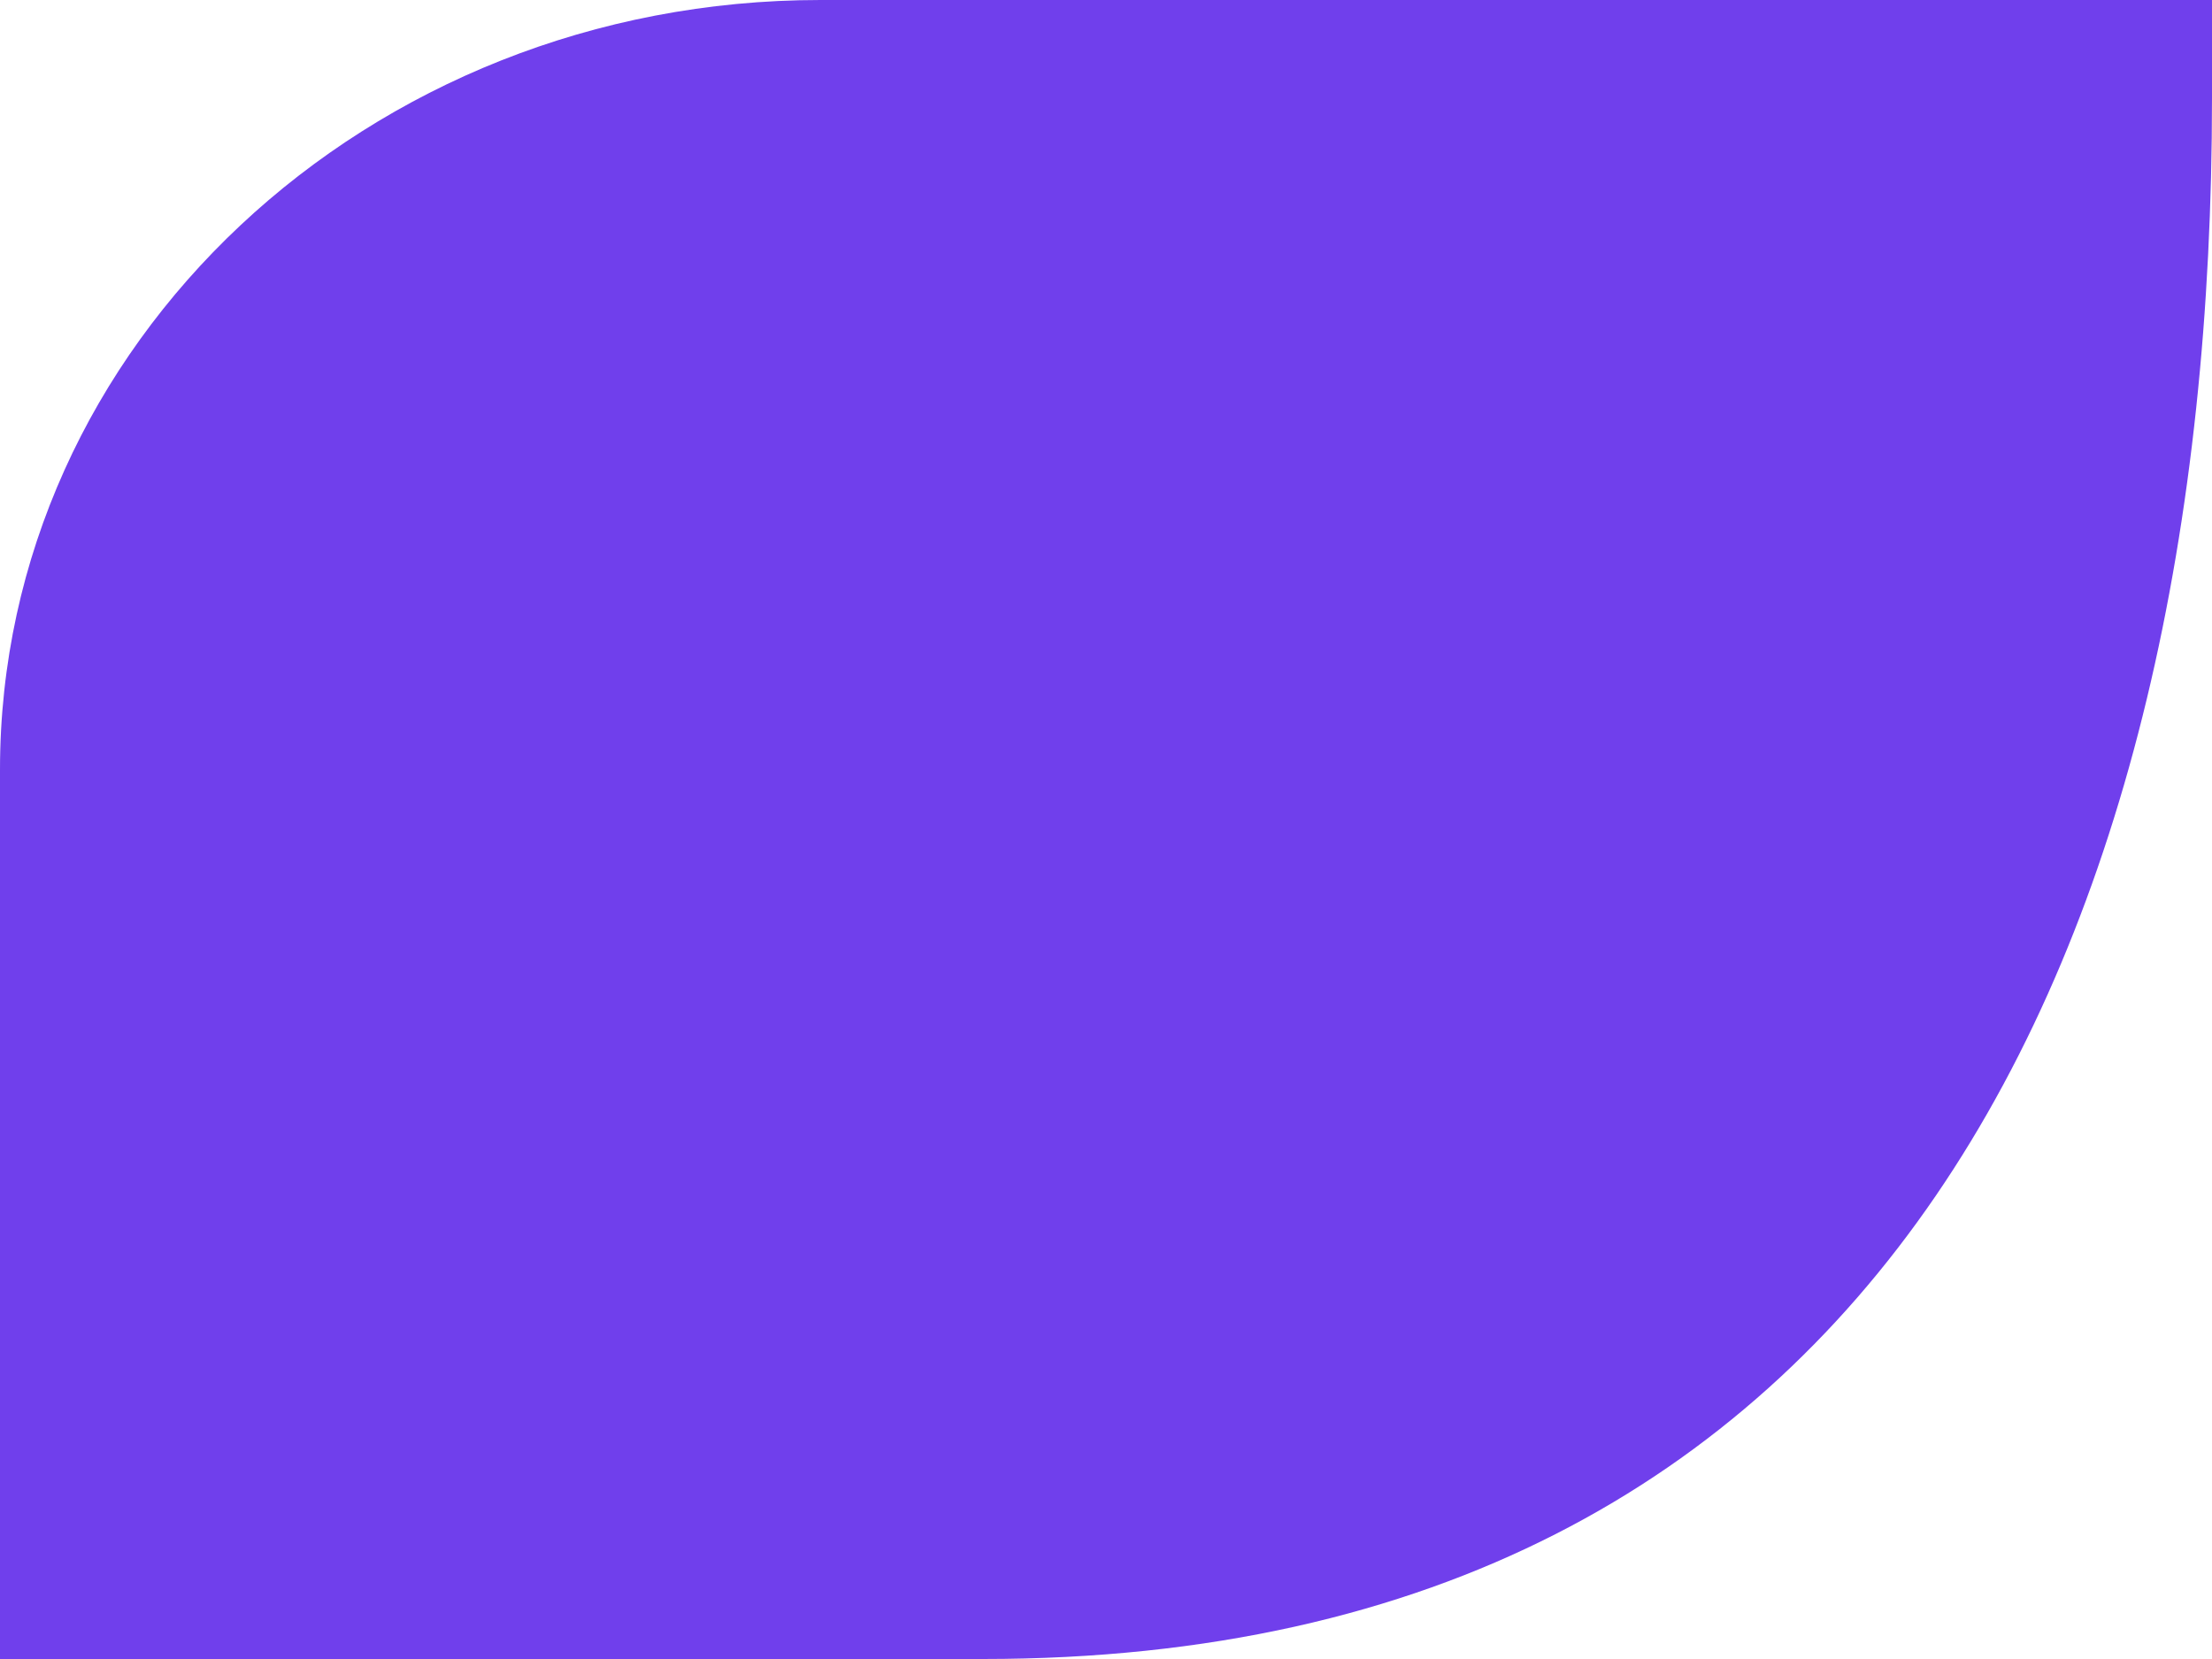
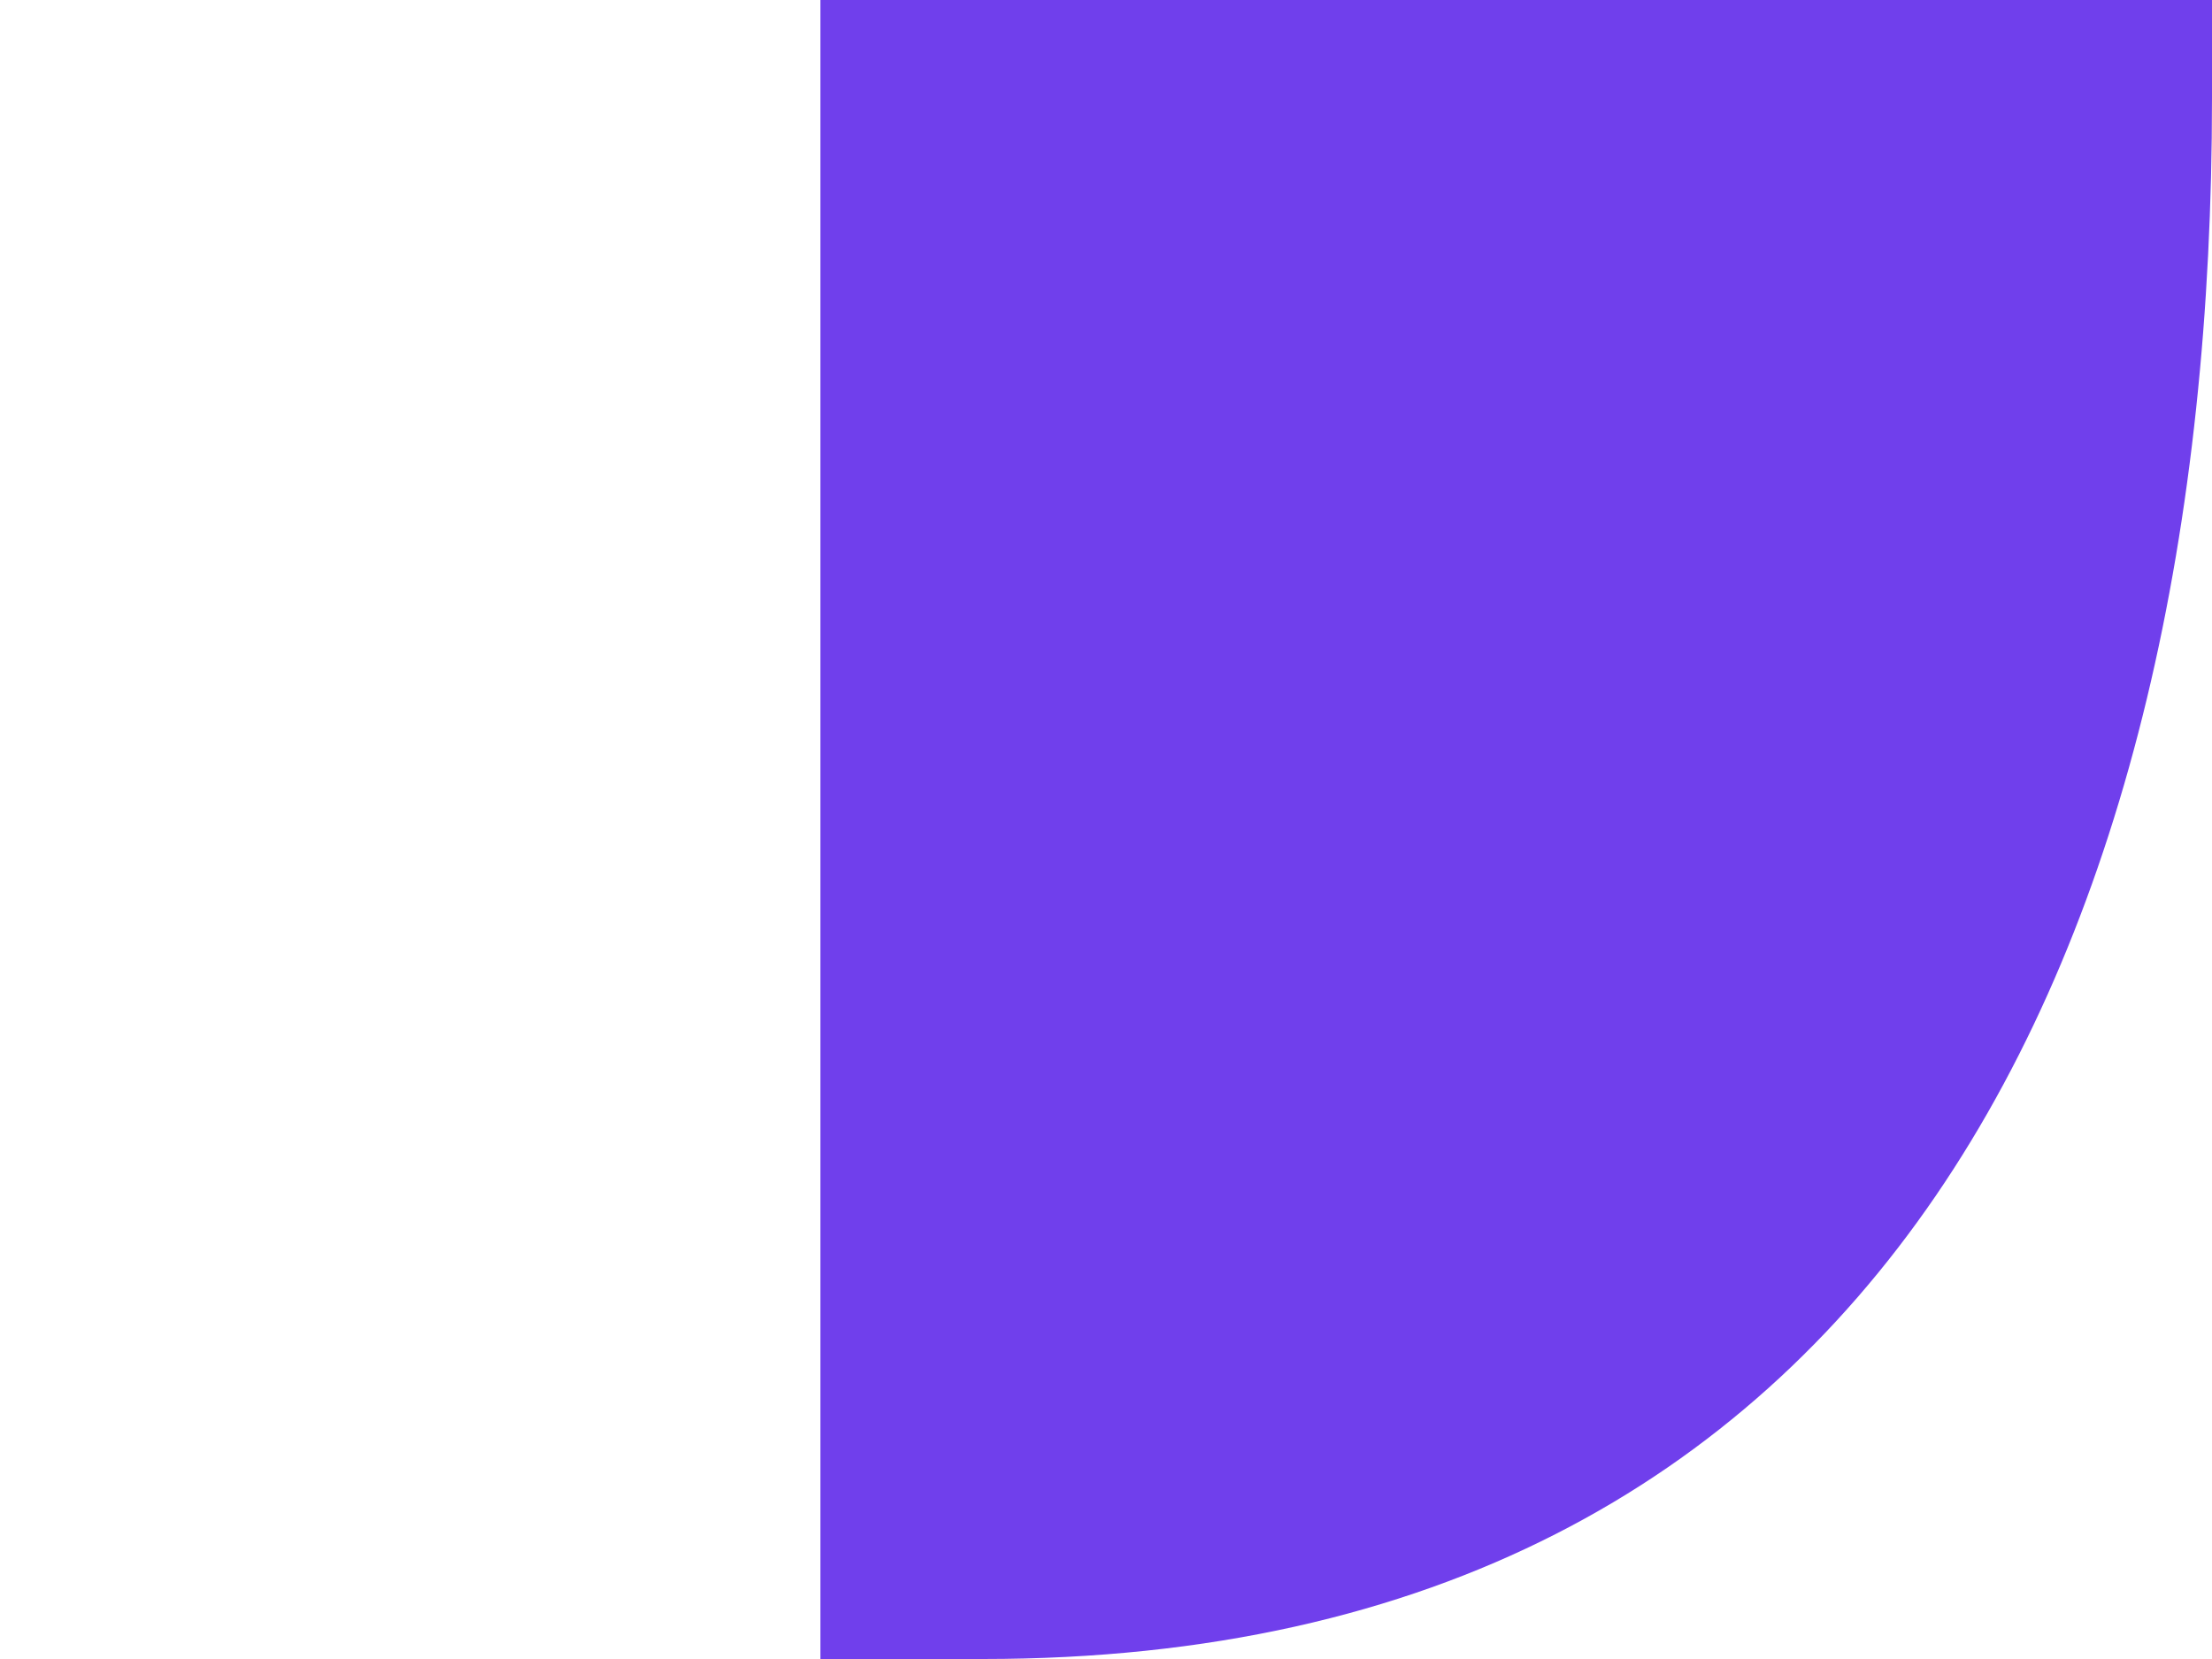
<svg xmlns="http://www.w3.org/2000/svg" width="20" height="15" viewBox="0 0 20 15" fill="none">
-   <path d="M20 0H7.418C3.321 0 0 3.116 0 6.959V15H8.889C17.043 15 20 8.536 20 0.887V0Z" fill="#703FEC" />
+   <path d="M20 0H7.418V15H8.889C17.043 15 20 8.536 20 0.887V0Z" fill="#703FEC" />
</svg>